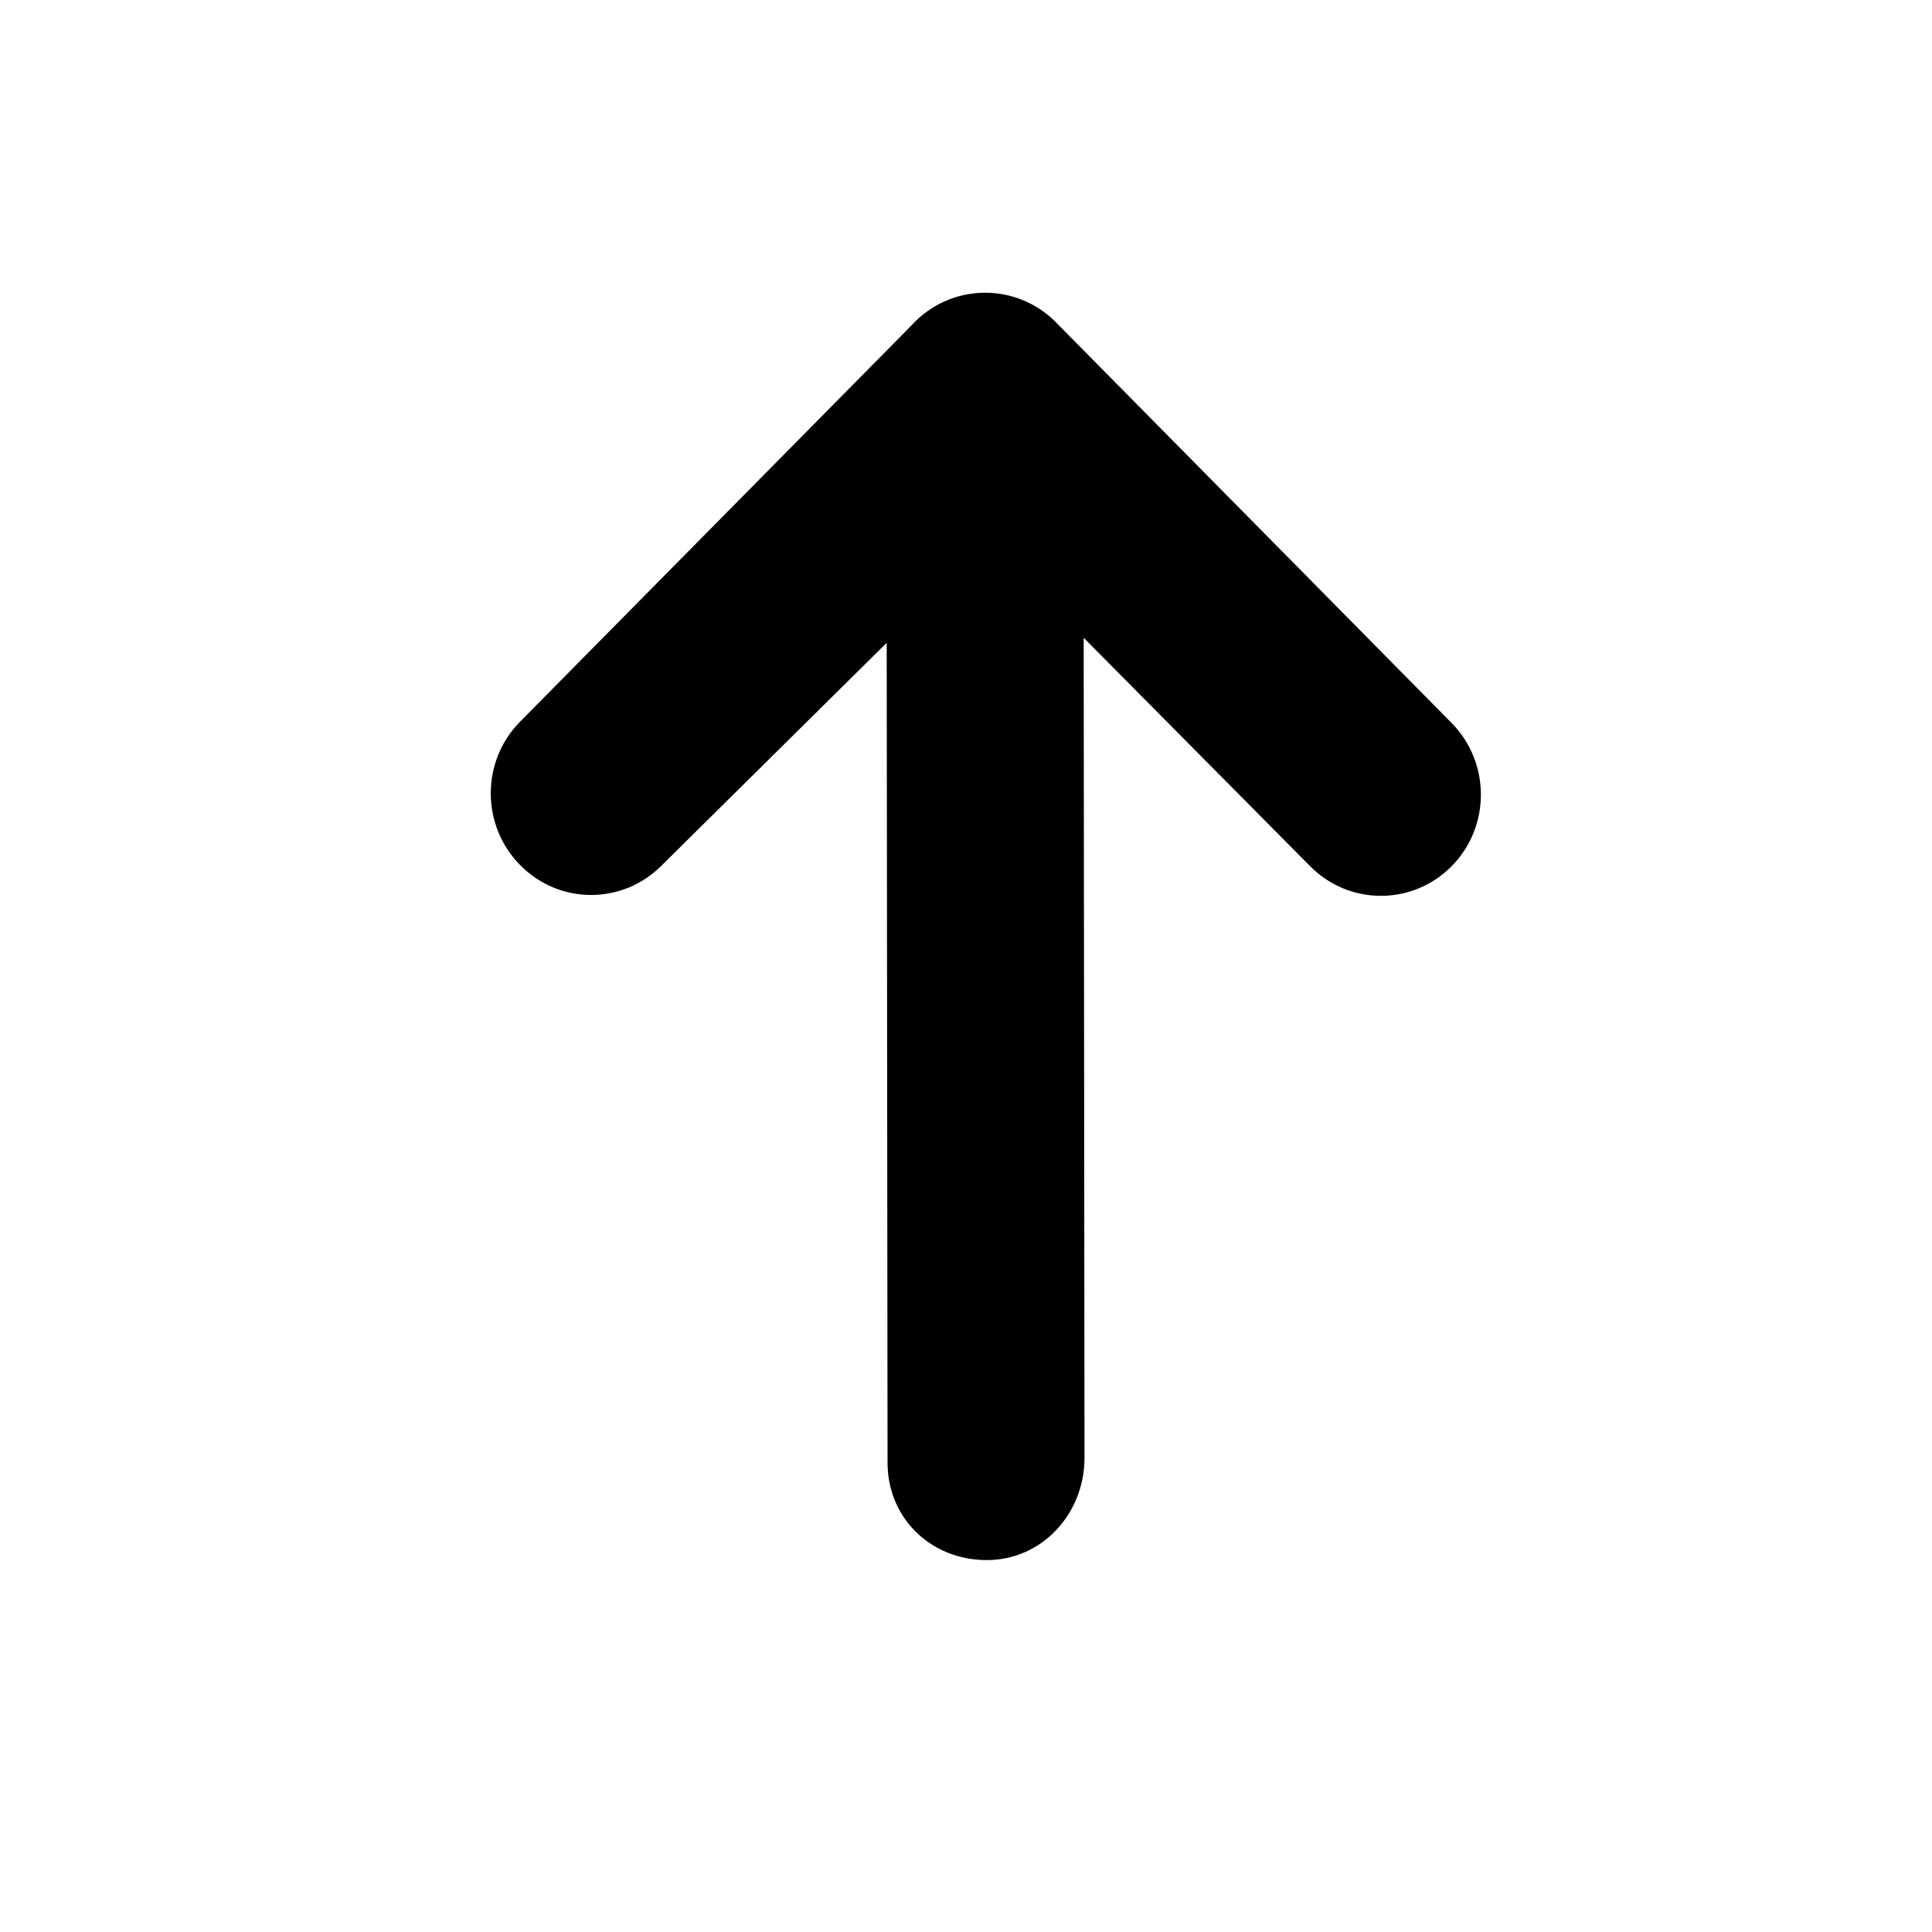
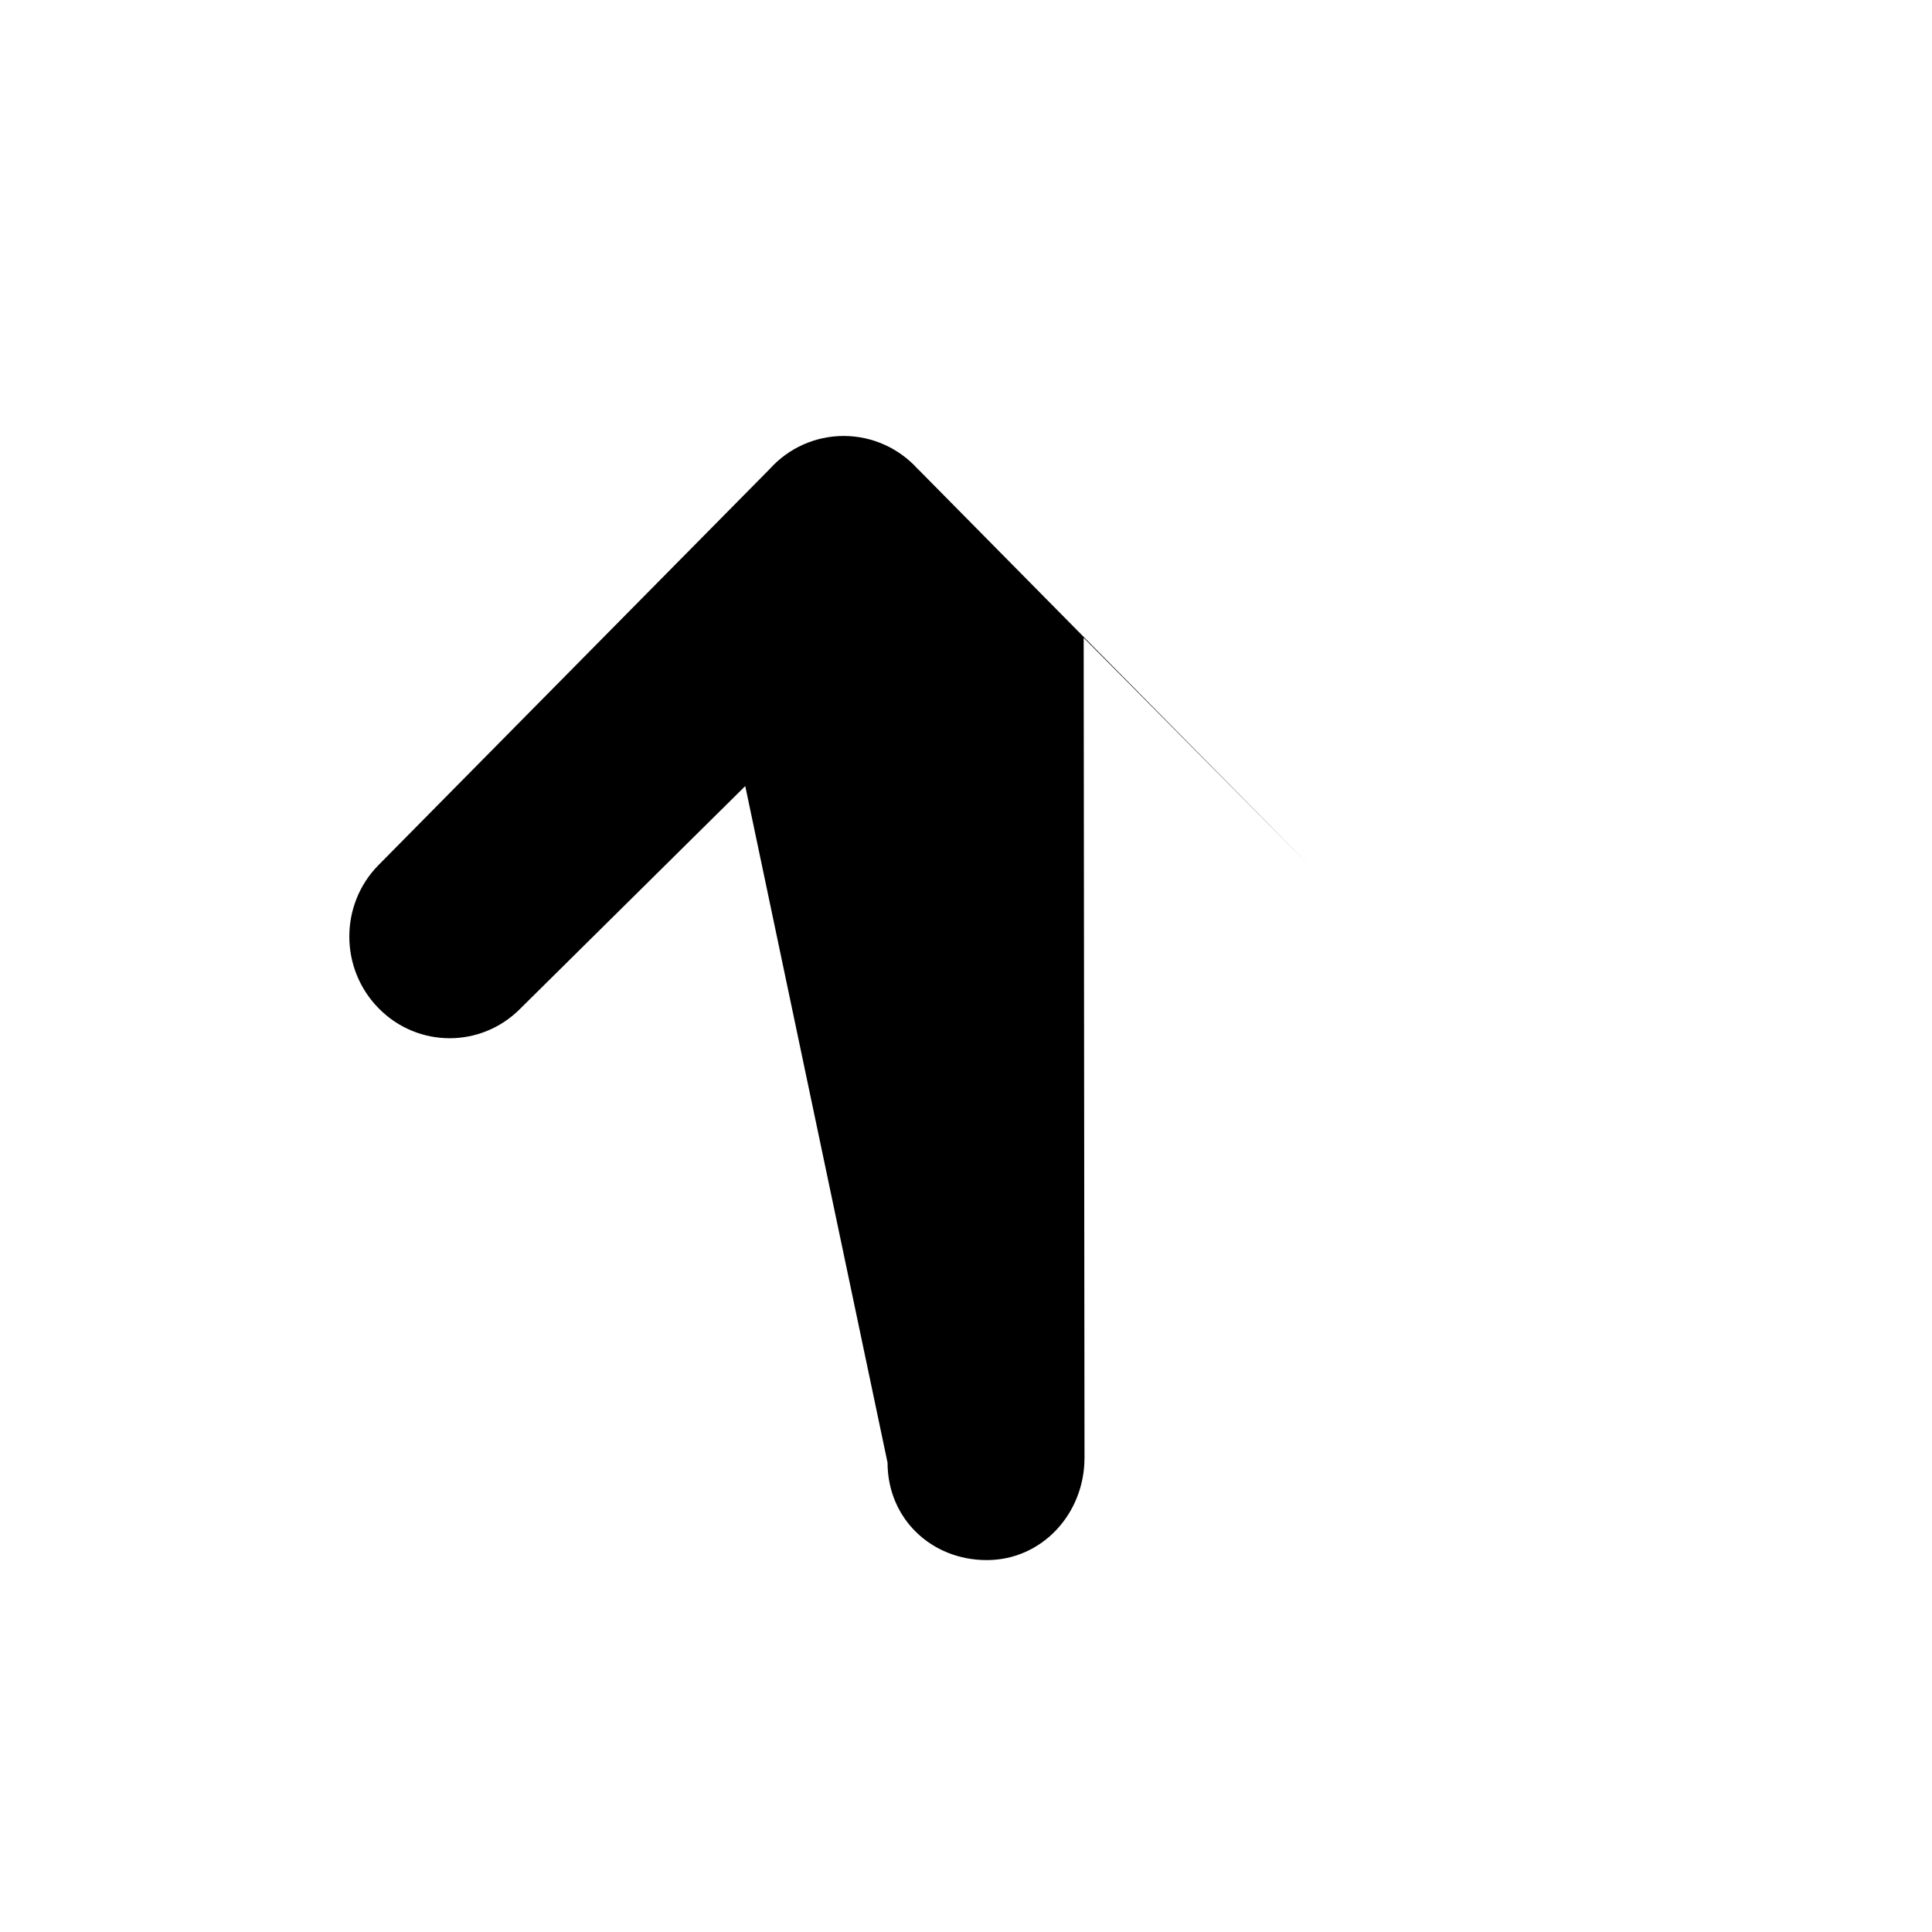
<svg xmlns="http://www.w3.org/2000/svg" fill="#000000" width="800px" height="800px" version="1.1" viewBox="144 144 512 512">
-   <path d="m379.21 531.63c0.02 14.84 11.617 25.809 26.281 25.809 14.641 0.023 25.934-12.301 25.914-27.141l-0.219-217.28 59.992 60.508c10.363 10.496 27.164 10.516 37.523 0.02 10.352-10.473 10.328-27.488-0.039-37.984l-103.32-104.62-0.734-0.723c-4.84-5.312-11.809-8.629-19.512-8.648-7.703 0-14.645 3.297-19.492 8.605l-0.723 0.746-103.08 104.36c-10.34 10.473-10.32 27.488 0.051 37.984 10.383 10.539 27.164 10.539 37.523 0.062l59.609-58.977z" fill-rule="evenodd" />
+   <path d="m379.21 531.63c0.02 14.84 11.617 25.809 26.281 25.809 14.641 0.023 25.934-12.301 25.914-27.141l-0.219-217.28 59.992 60.508l-103.32-104.62-0.734-0.723c-4.84-5.312-11.809-8.629-19.512-8.648-7.703 0-14.645 3.297-19.492 8.605l-0.723 0.746-103.08 104.36c-10.34 10.473-10.32 27.488 0.051 37.984 10.383 10.539 27.164 10.539 37.523 0.062l59.609-58.977z" fill-rule="evenodd" />
</svg>